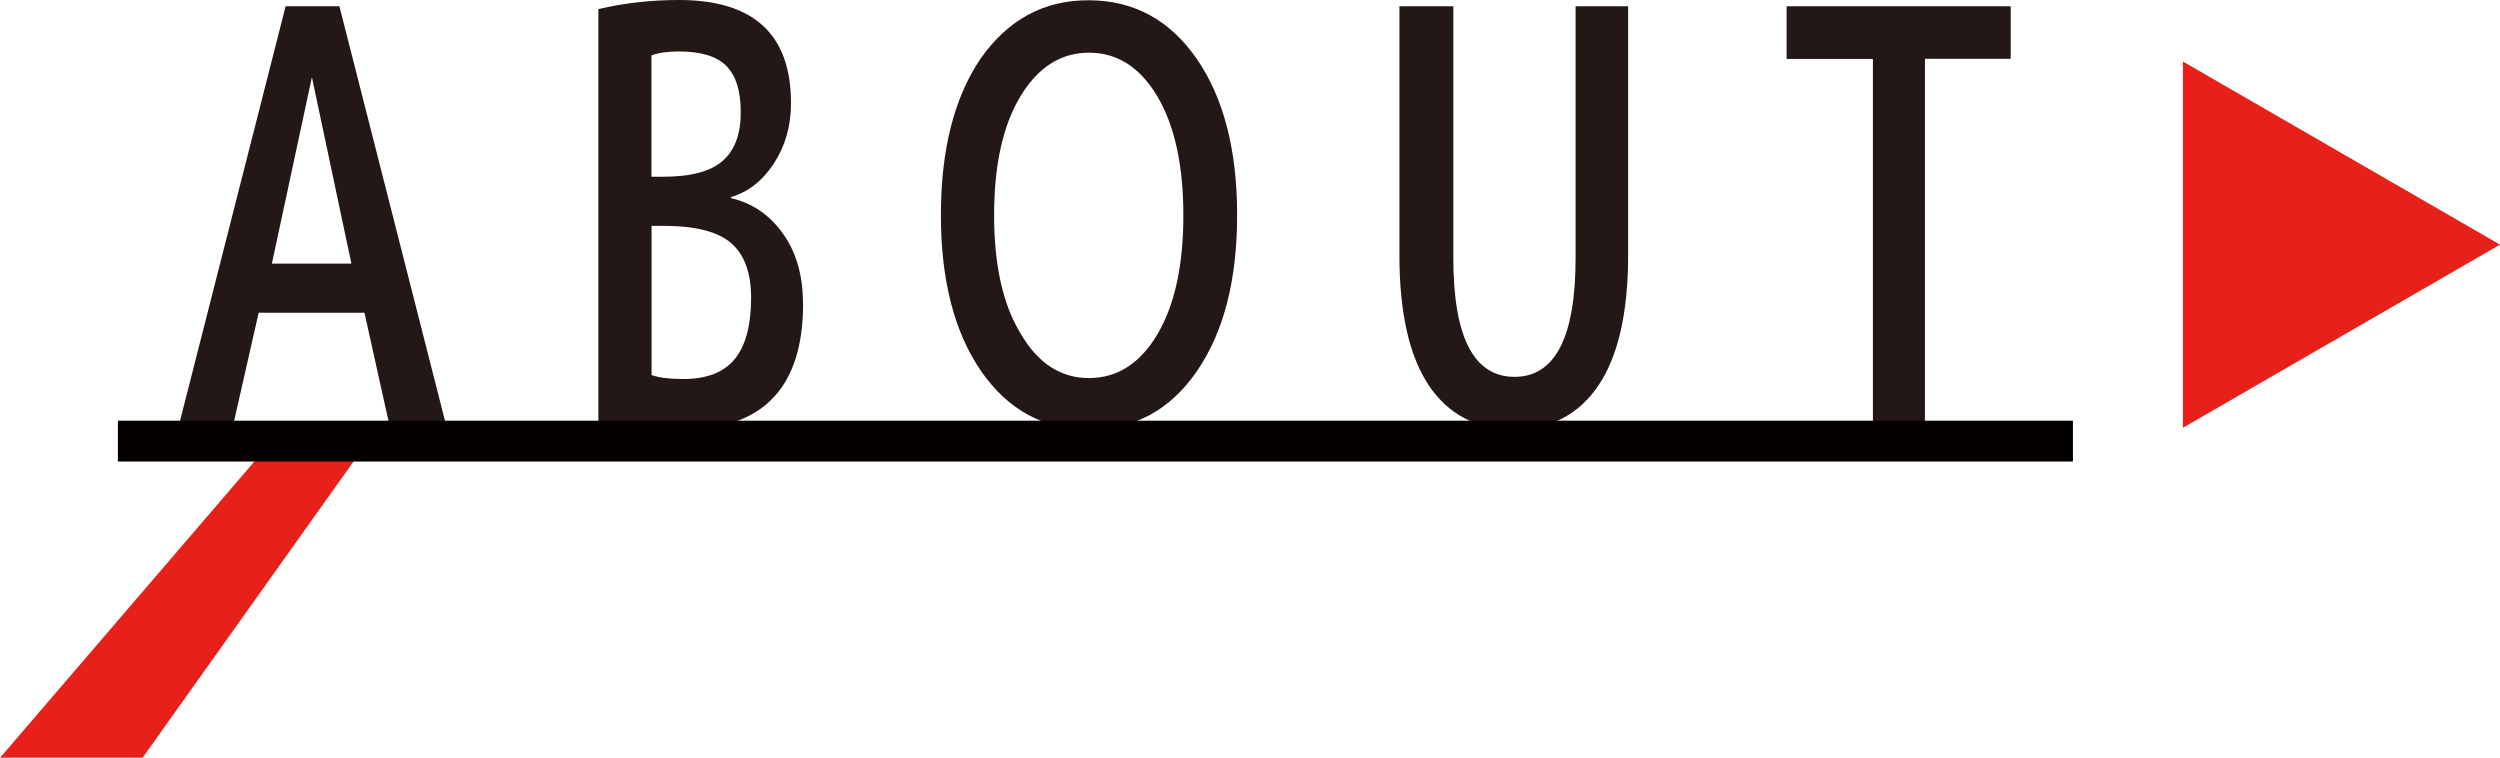
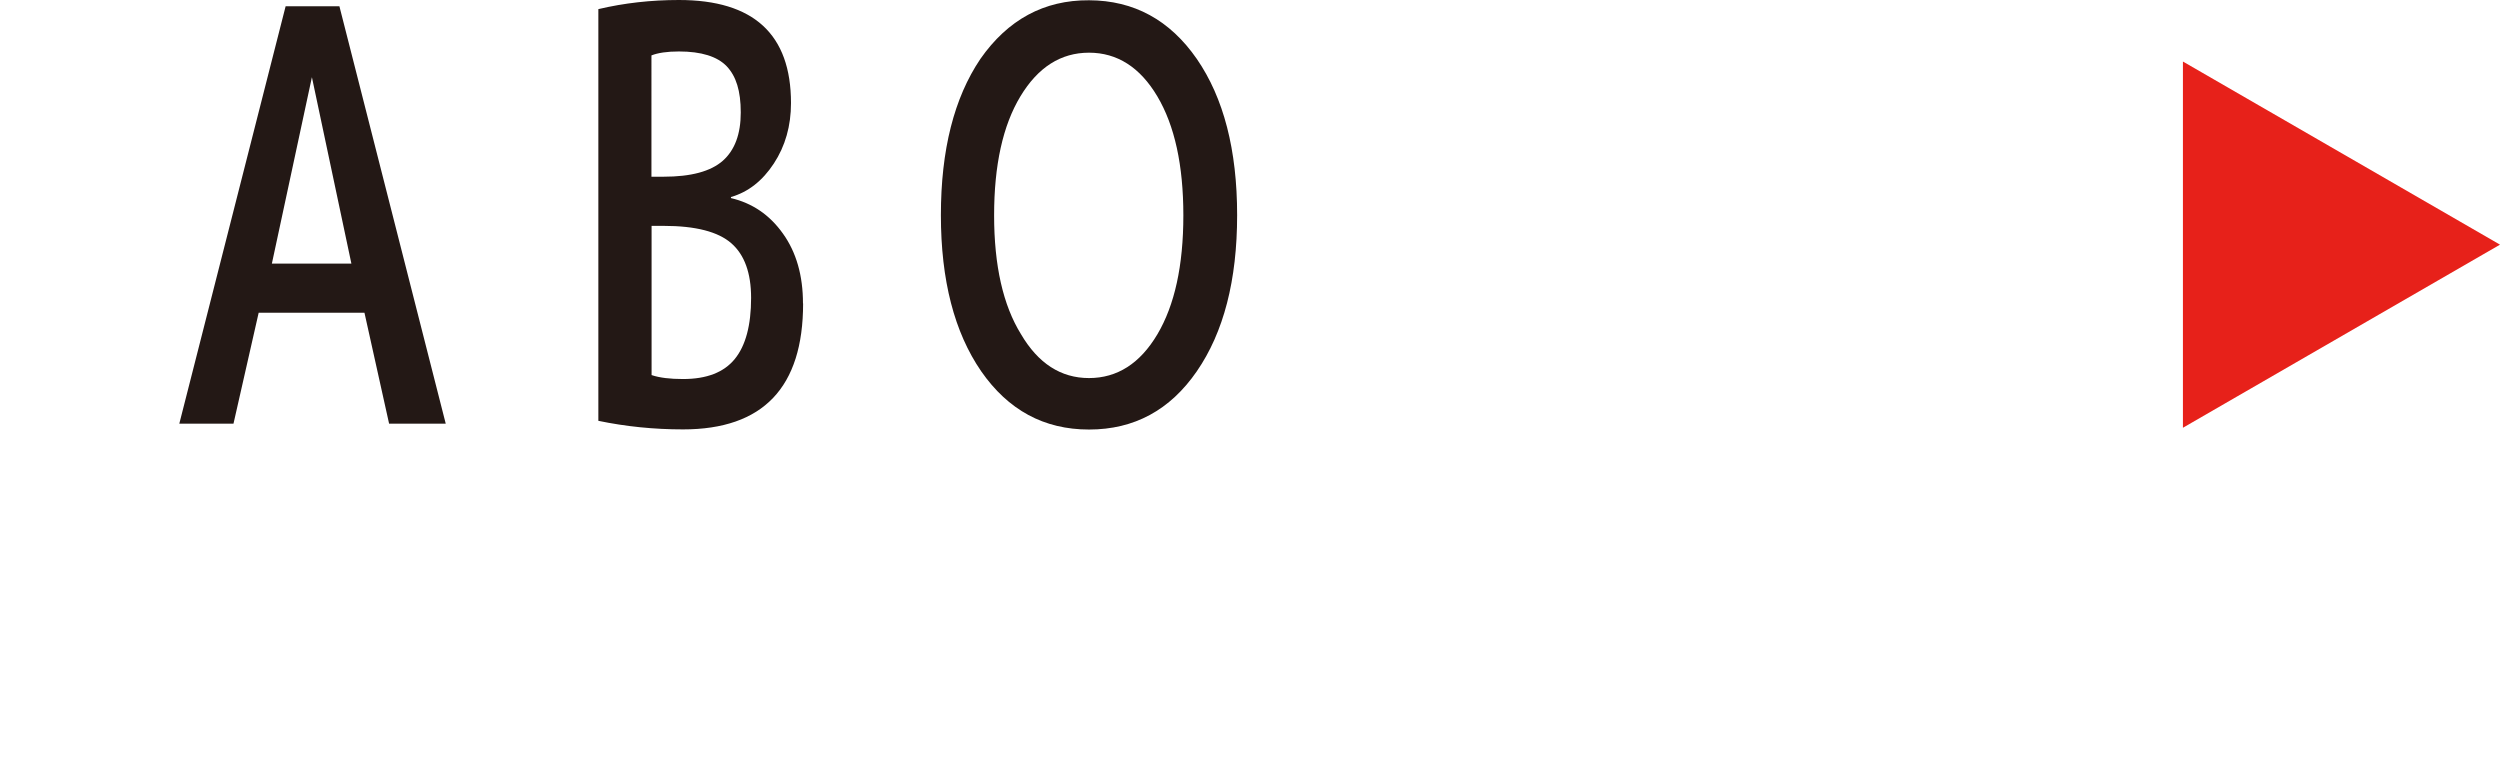
<svg xmlns="http://www.w3.org/2000/svg" id="_レイヤー_2" data-name="レイヤー 2" viewBox="0 0 183.63 55.65">
  <defs>
    <style>
      .cls-1 {
        fill: none;
        stroke: #040000;
        stroke-miterlimit: 10;
        stroke-width: 3px;
      }

      .cls-2 {
        fill: #e7211a;
      }

      .cls-3 {
        fill: #231815;
      }
    </style>
  </defs>
  <g id="_レイヤー_1-2" data-name="レイヤー 1">
    <g>
      <g>
        <path class="cls-3" d="M13.17,31.12L20.98,.46h3.95l7.81,30.66h-4.16l-1.81-8.15h-7.77l-1.85,8.15h-3.99Zm6.8-11.76h5.84l-2.9-13.69-2.94,13.69Z" />
        <path class="cls-3" d="M58.99,22.29c0,6.17-2.94,9.25-8.82,9.25-2.13,0-4.2-.21-6.22-.63V.67c1.9-.45,3.88-.67,5.92-.67,5.49,0,8.23,2.52,8.23,7.57,0,1.68-.42,3.16-1.26,4.44s-1.89,2.1-3.15,2.46v.08c1.57,.37,2.84,1.23,3.82,2.61,.98,1.37,1.47,3.08,1.47,5.13Zm-11.13-9.31h.88c2.02,0,3.46-.39,4.35-1.17,.88-.78,1.32-1.96,1.32-3.55s-.34-2.66-1.03-3.39c-.69-.72-1.86-1.09-3.51-1.09-.87,0-1.54,.1-2.02,.29V12.98Zm0,3.61v10.96c.59,.2,1.36,.29,2.31,.29,1.74,0,3-.49,3.8-1.47,.8-.98,1.2-2.48,1.2-4.49,0-1.82-.48-3.16-1.45-4.01-.97-.85-2.62-1.28-4.98-1.28h-.88Z" />
        <path class="cls-3" d="M72.01,4.33C74.03,1.44,76.69,0,79.99,.02c3.3,.01,5.94,1.45,7.92,4.31,1.97,2.86,2.96,6.68,2.96,11.47s-.99,8.61-2.96,11.47c-1.97,2.86-4.61,4.28-7.92,4.28s-5.94-1.43-7.92-4.28c-1.97-2.86-2.96-6.68-2.96-11.47s.97-8.61,2.9-11.47Zm2.98,20.21c1.26,2.15,2.93,3.23,5,3.23s3.75-1.07,5.02-3.21c1.27-2.14,1.91-5.05,1.91-8.74s-.64-6.6-1.91-8.74c-1.27-2.14-2.95-3.21-5.02-3.21s-3.75,1.07-5.04,3.21c-1.29,2.14-1.93,5.05-1.93,8.74s.66,6.6,1.97,8.72Z" />
-         <path class="cls-3" d="M106.75,.46V18.94c0,5.82,1.5,8.74,4.49,8.74s4.49-2.91,4.49-8.74V.46h3.86V18.73c0,4.23-.73,7.42-2.18,9.58-1.46,2.16-3.54,3.23-6.24,3.23s-4.77-1.08-6.22-3.23c-1.44-2.16-2.16-5.35-2.16-9.58V.46h3.95Z" />
-         <path class="cls-3" d="M131.23,.46h16.46v3.86h-6.3V31.12h-3.82V4.33h-6.34V.46Z" />
      </g>
      <polygon class="cls-2" points="183.63 17.97 160.34 31.42 160.34 4.52 183.63 17.97" />
-       <path class="cls-2" d="M10.48,55.65c5.66-7.94,11.32-15.89,16.97-23.83h-6.98c-6.82,7.94-13.64,15.89-20.46,23.83H10.48Z" />
-       <line class="cls-1" x1="8.66" y1="32.4" x2="152.26" y2="32.4" />
    </g>
  </g>
</svg>